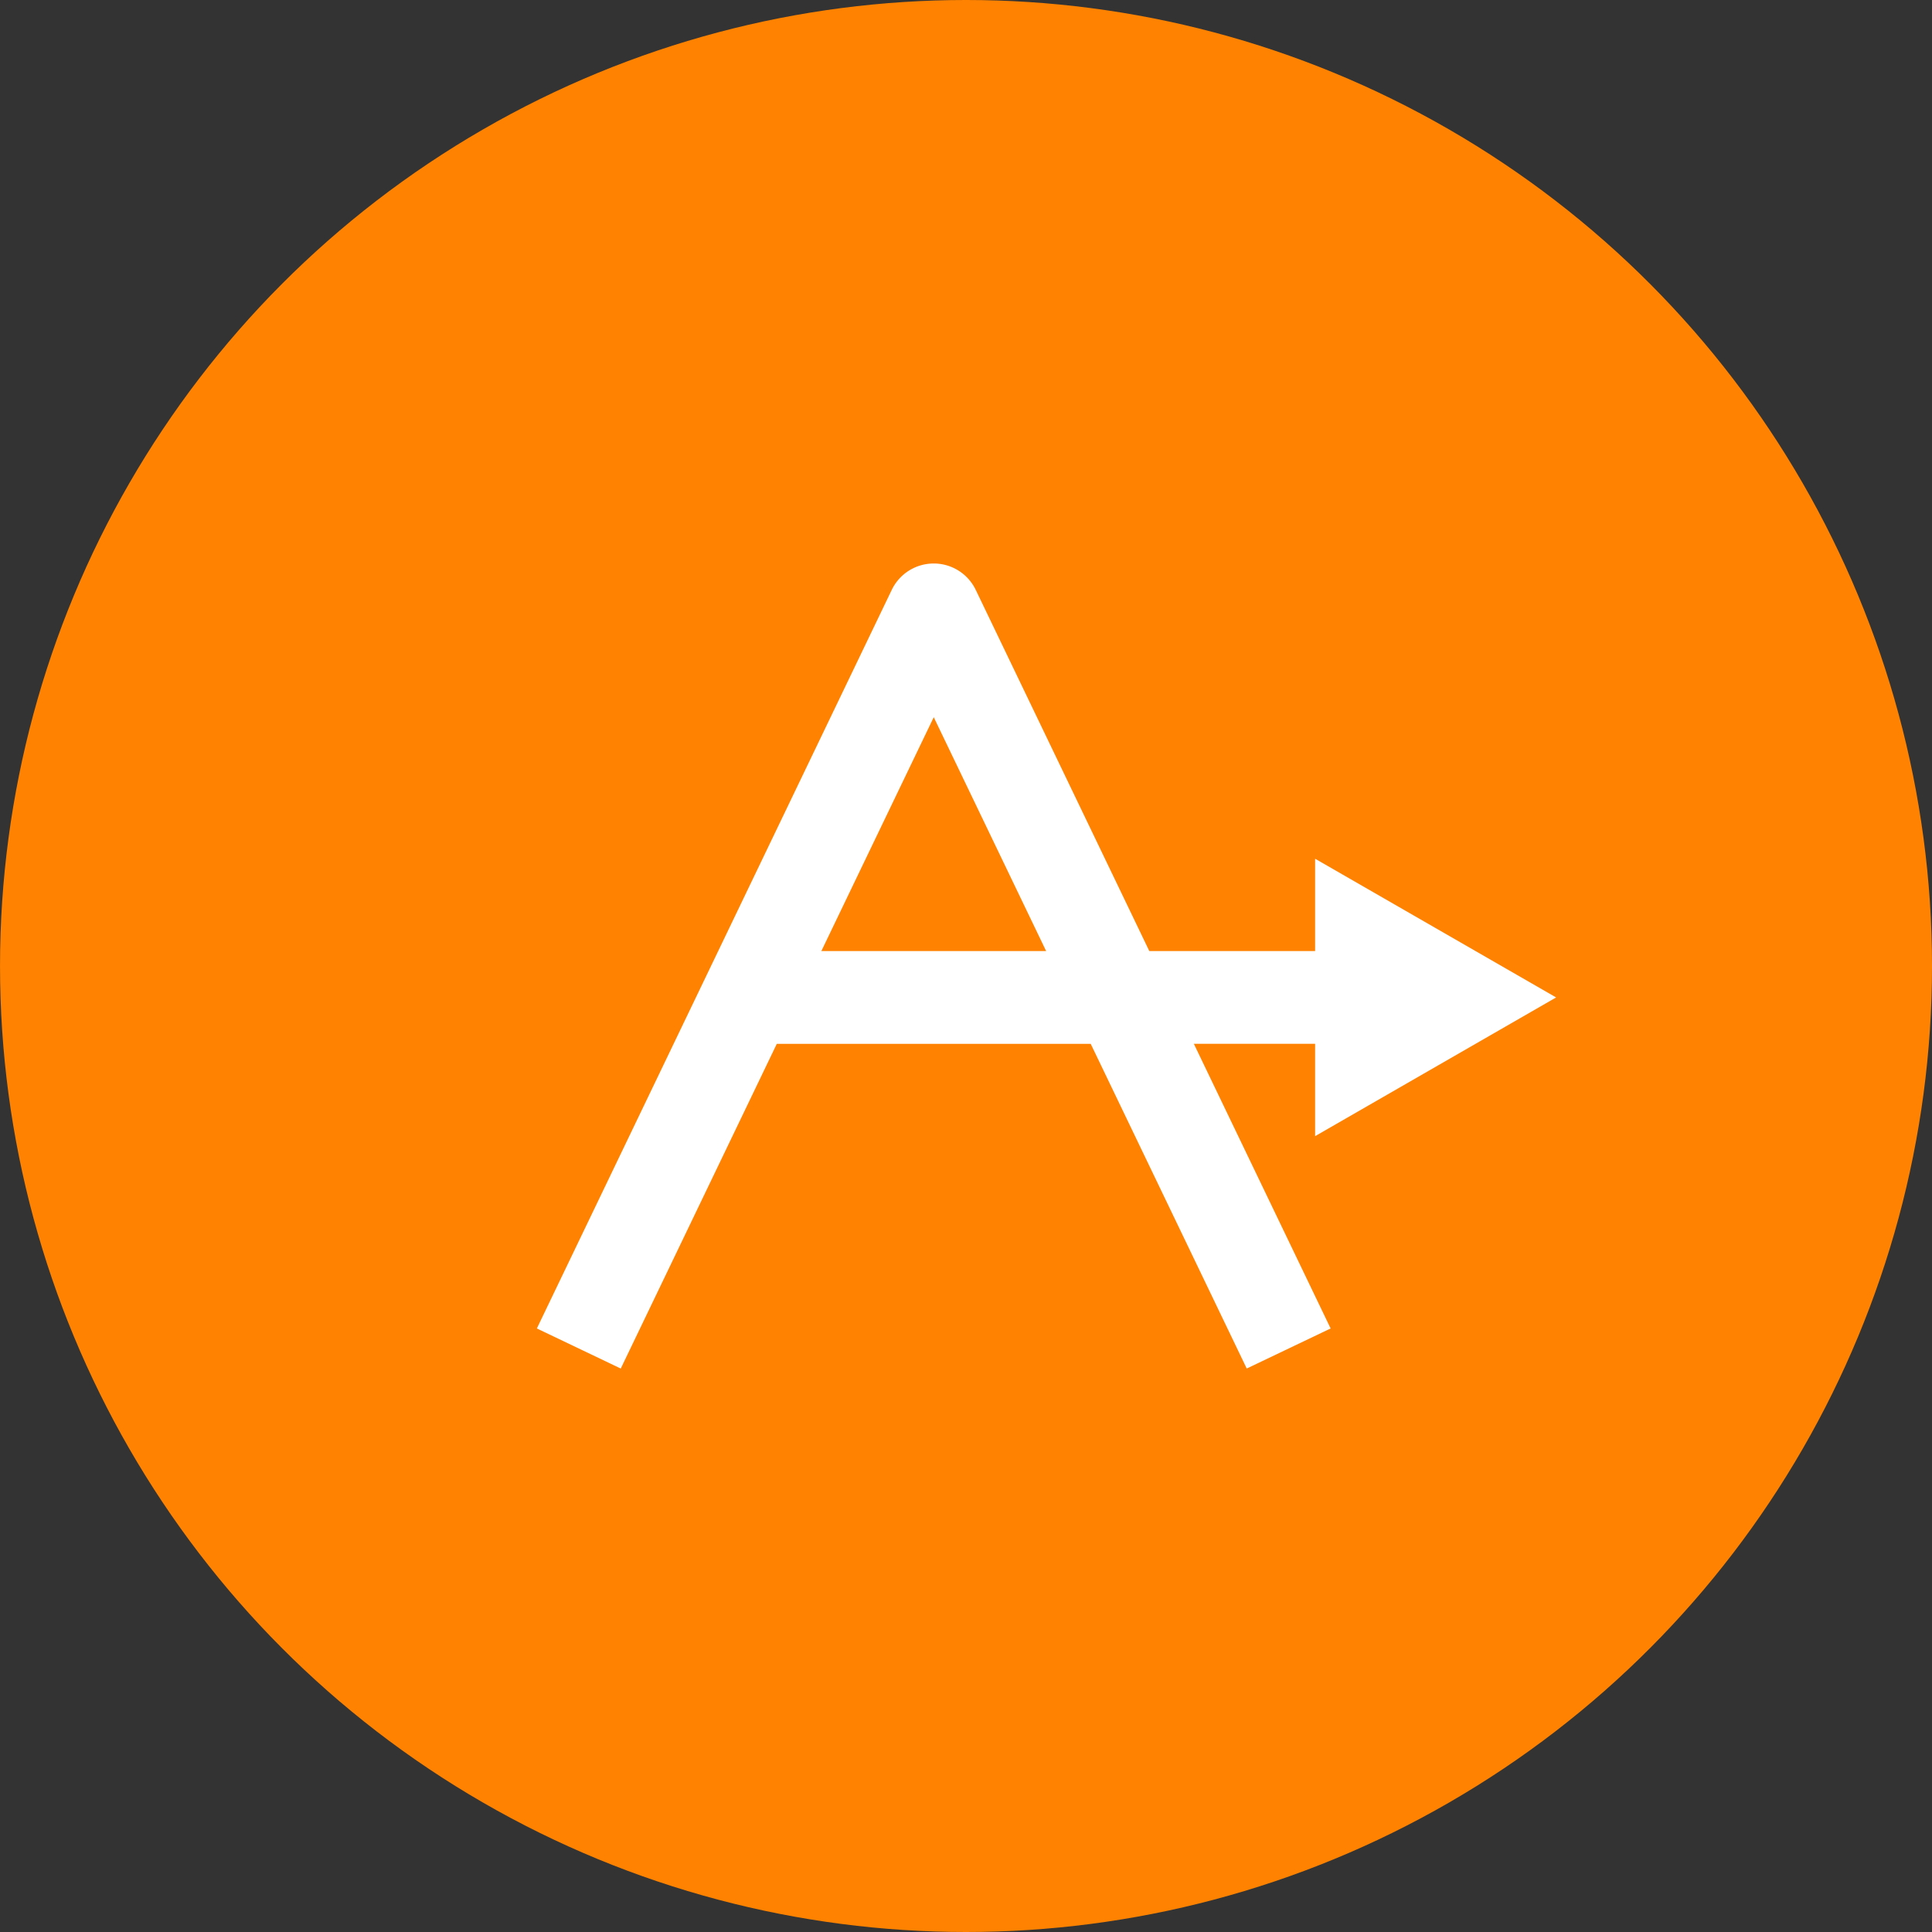
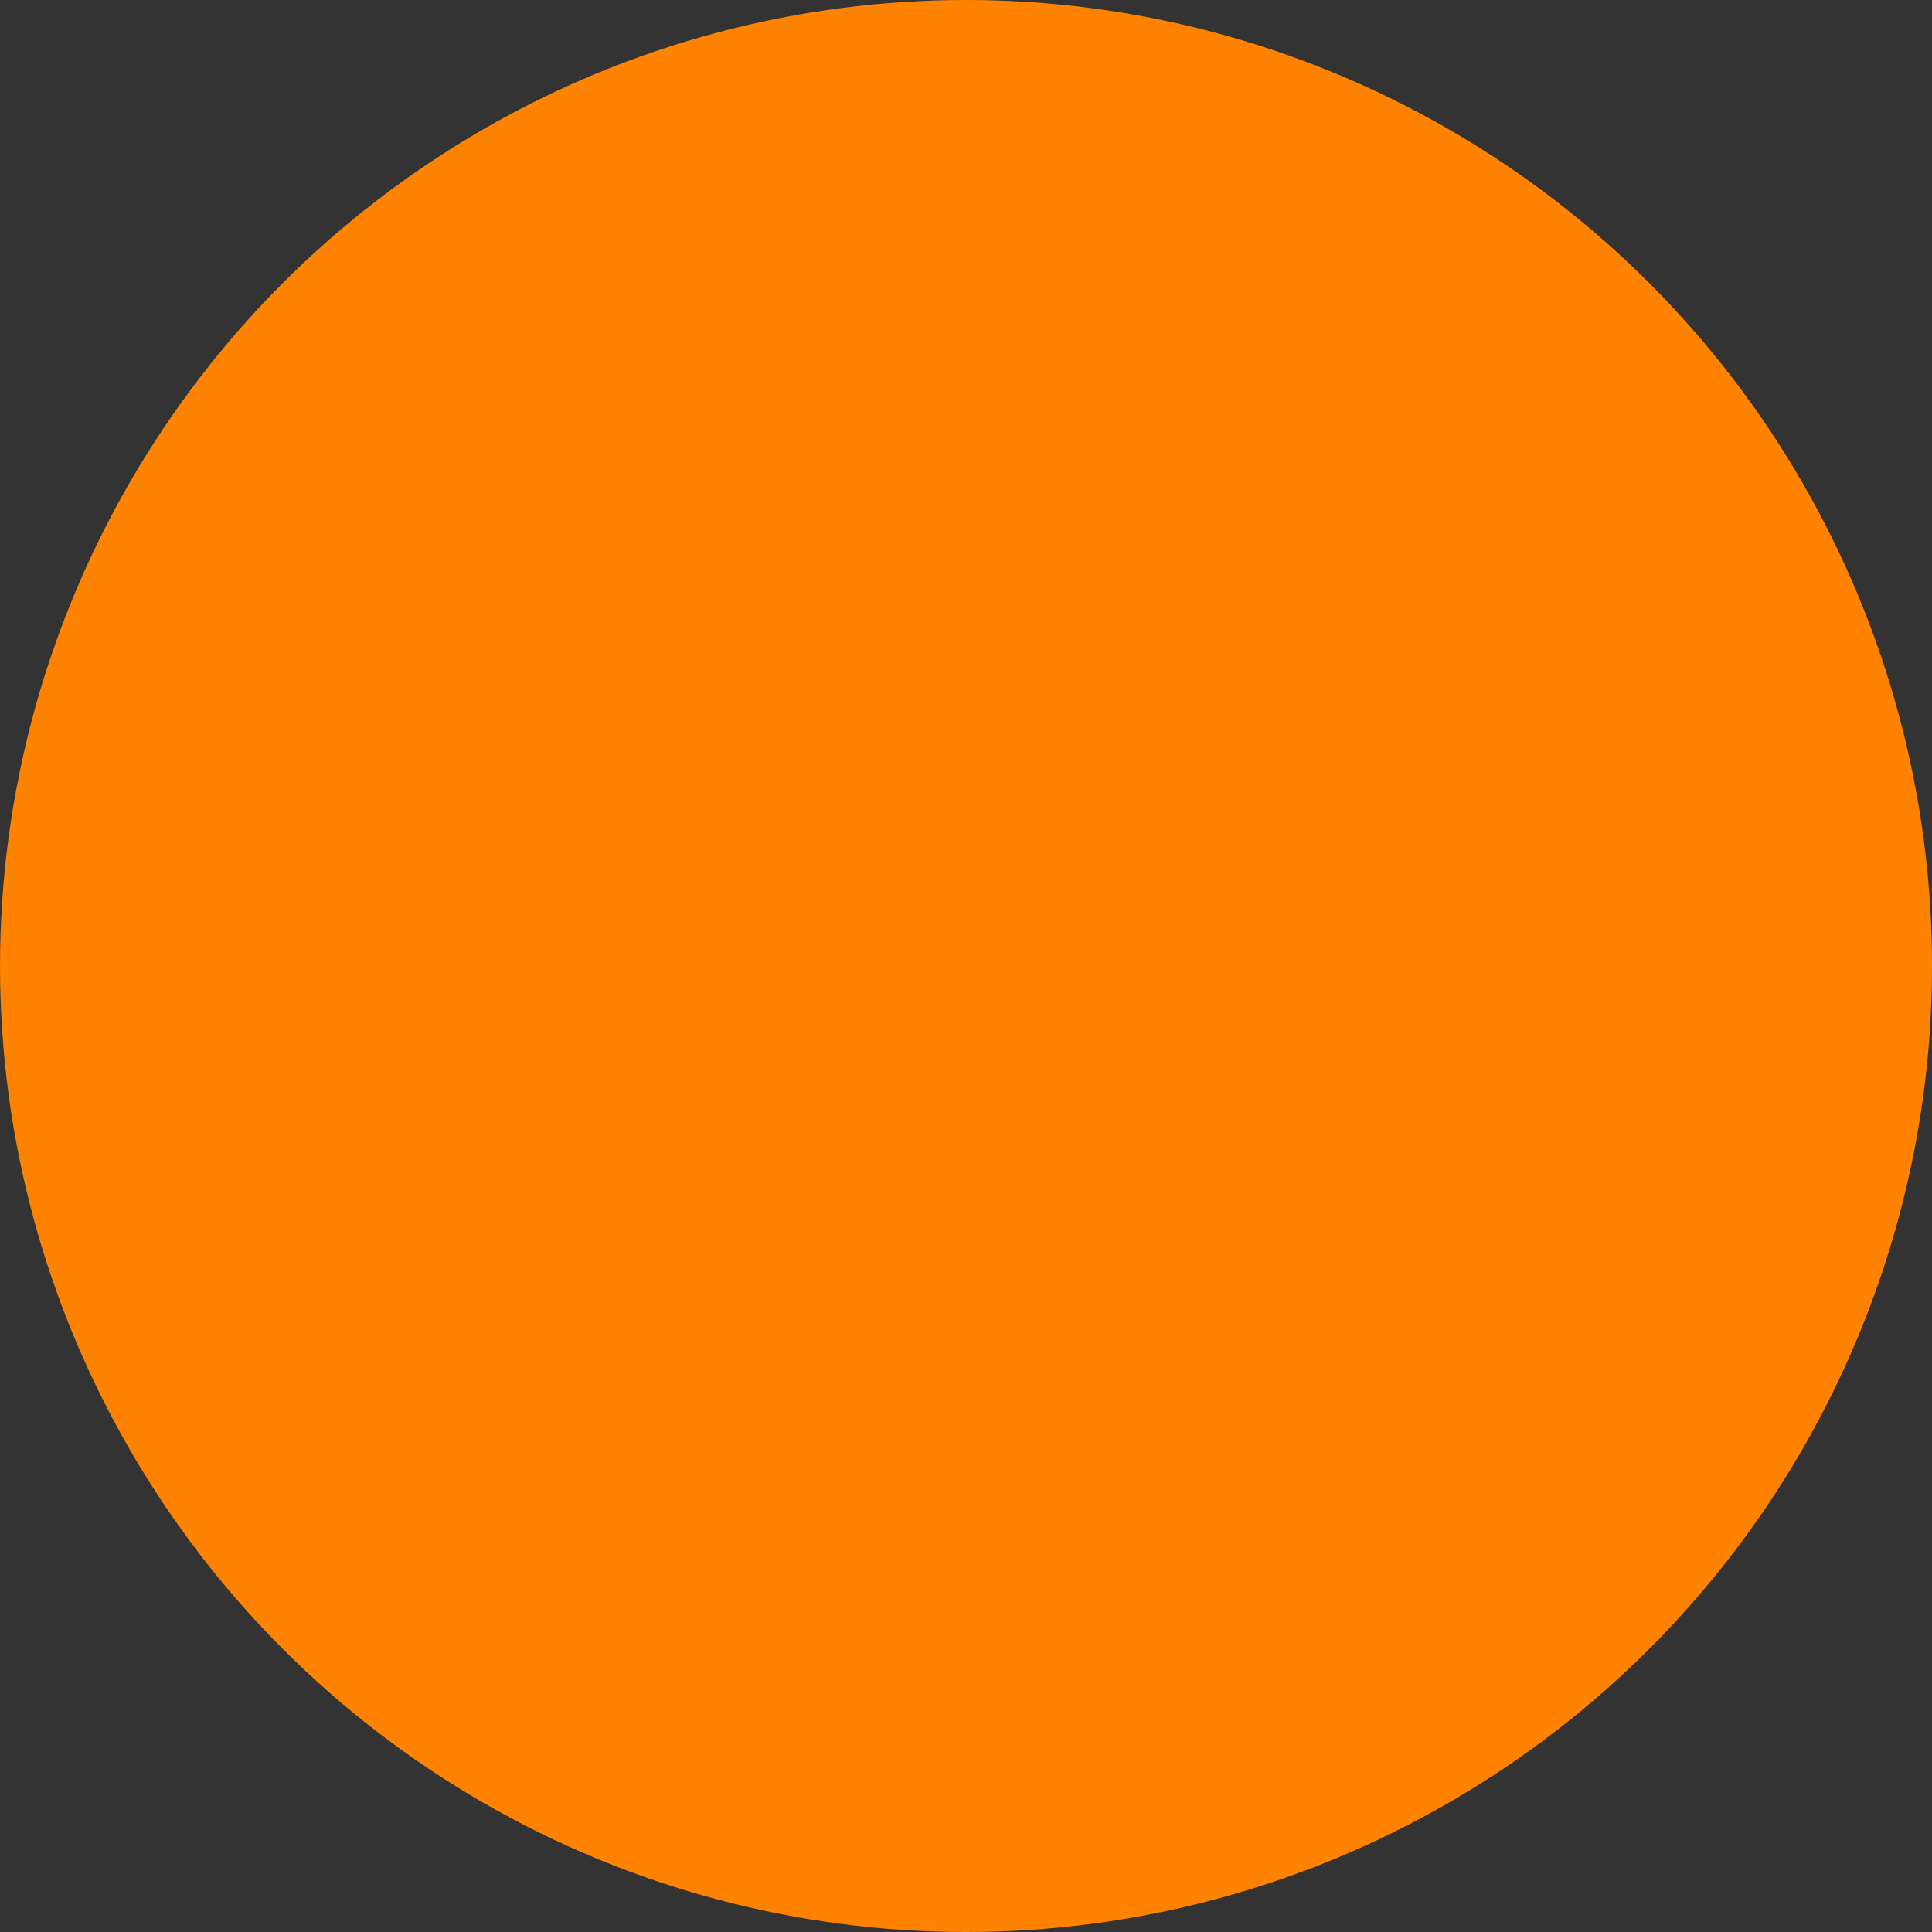
<svg xmlns="http://www.w3.org/2000/svg" width="120" height="120" viewBox="0 0 120 120" fill="none">
  <rect x="0" y="0" width="120" height="120" fill="#333333" stroke="none" />
  <circle cx="60.001" cy="60" r="60" fill="#FF8200" />
  <g clip-path="url(#lfgadpzw2a)">
    <path fill="#FF8200" d="M33.345 35h63.31v50h-63.31z" />
    <path d="M81.684 64.833v5.736l14.97-8.616-14.97-8.616v5.736H71.386L60.603 36.635A2.891 2.891 0 0 0 57.997 35a2.89 2.89 0 0 0-2.607 1.635L33.345 82.513l5.211 2.49 9.692-20.168h19.498l9.691 20.167 5.211-2.489-8.496-17.68h7.532zm-30.669-5.76 6.982-14.527 6.981 14.527H51.015z" fill="#fff" />
  </g>
  <defs>
    <clipPath id="lfgadpzw2a">
-       <path fill="#fff" transform="translate(33.345 35)" d="M0 0h63.309v50H0z" />
-     </clipPath>
+       </clipPath>
  </defs>
</svg>